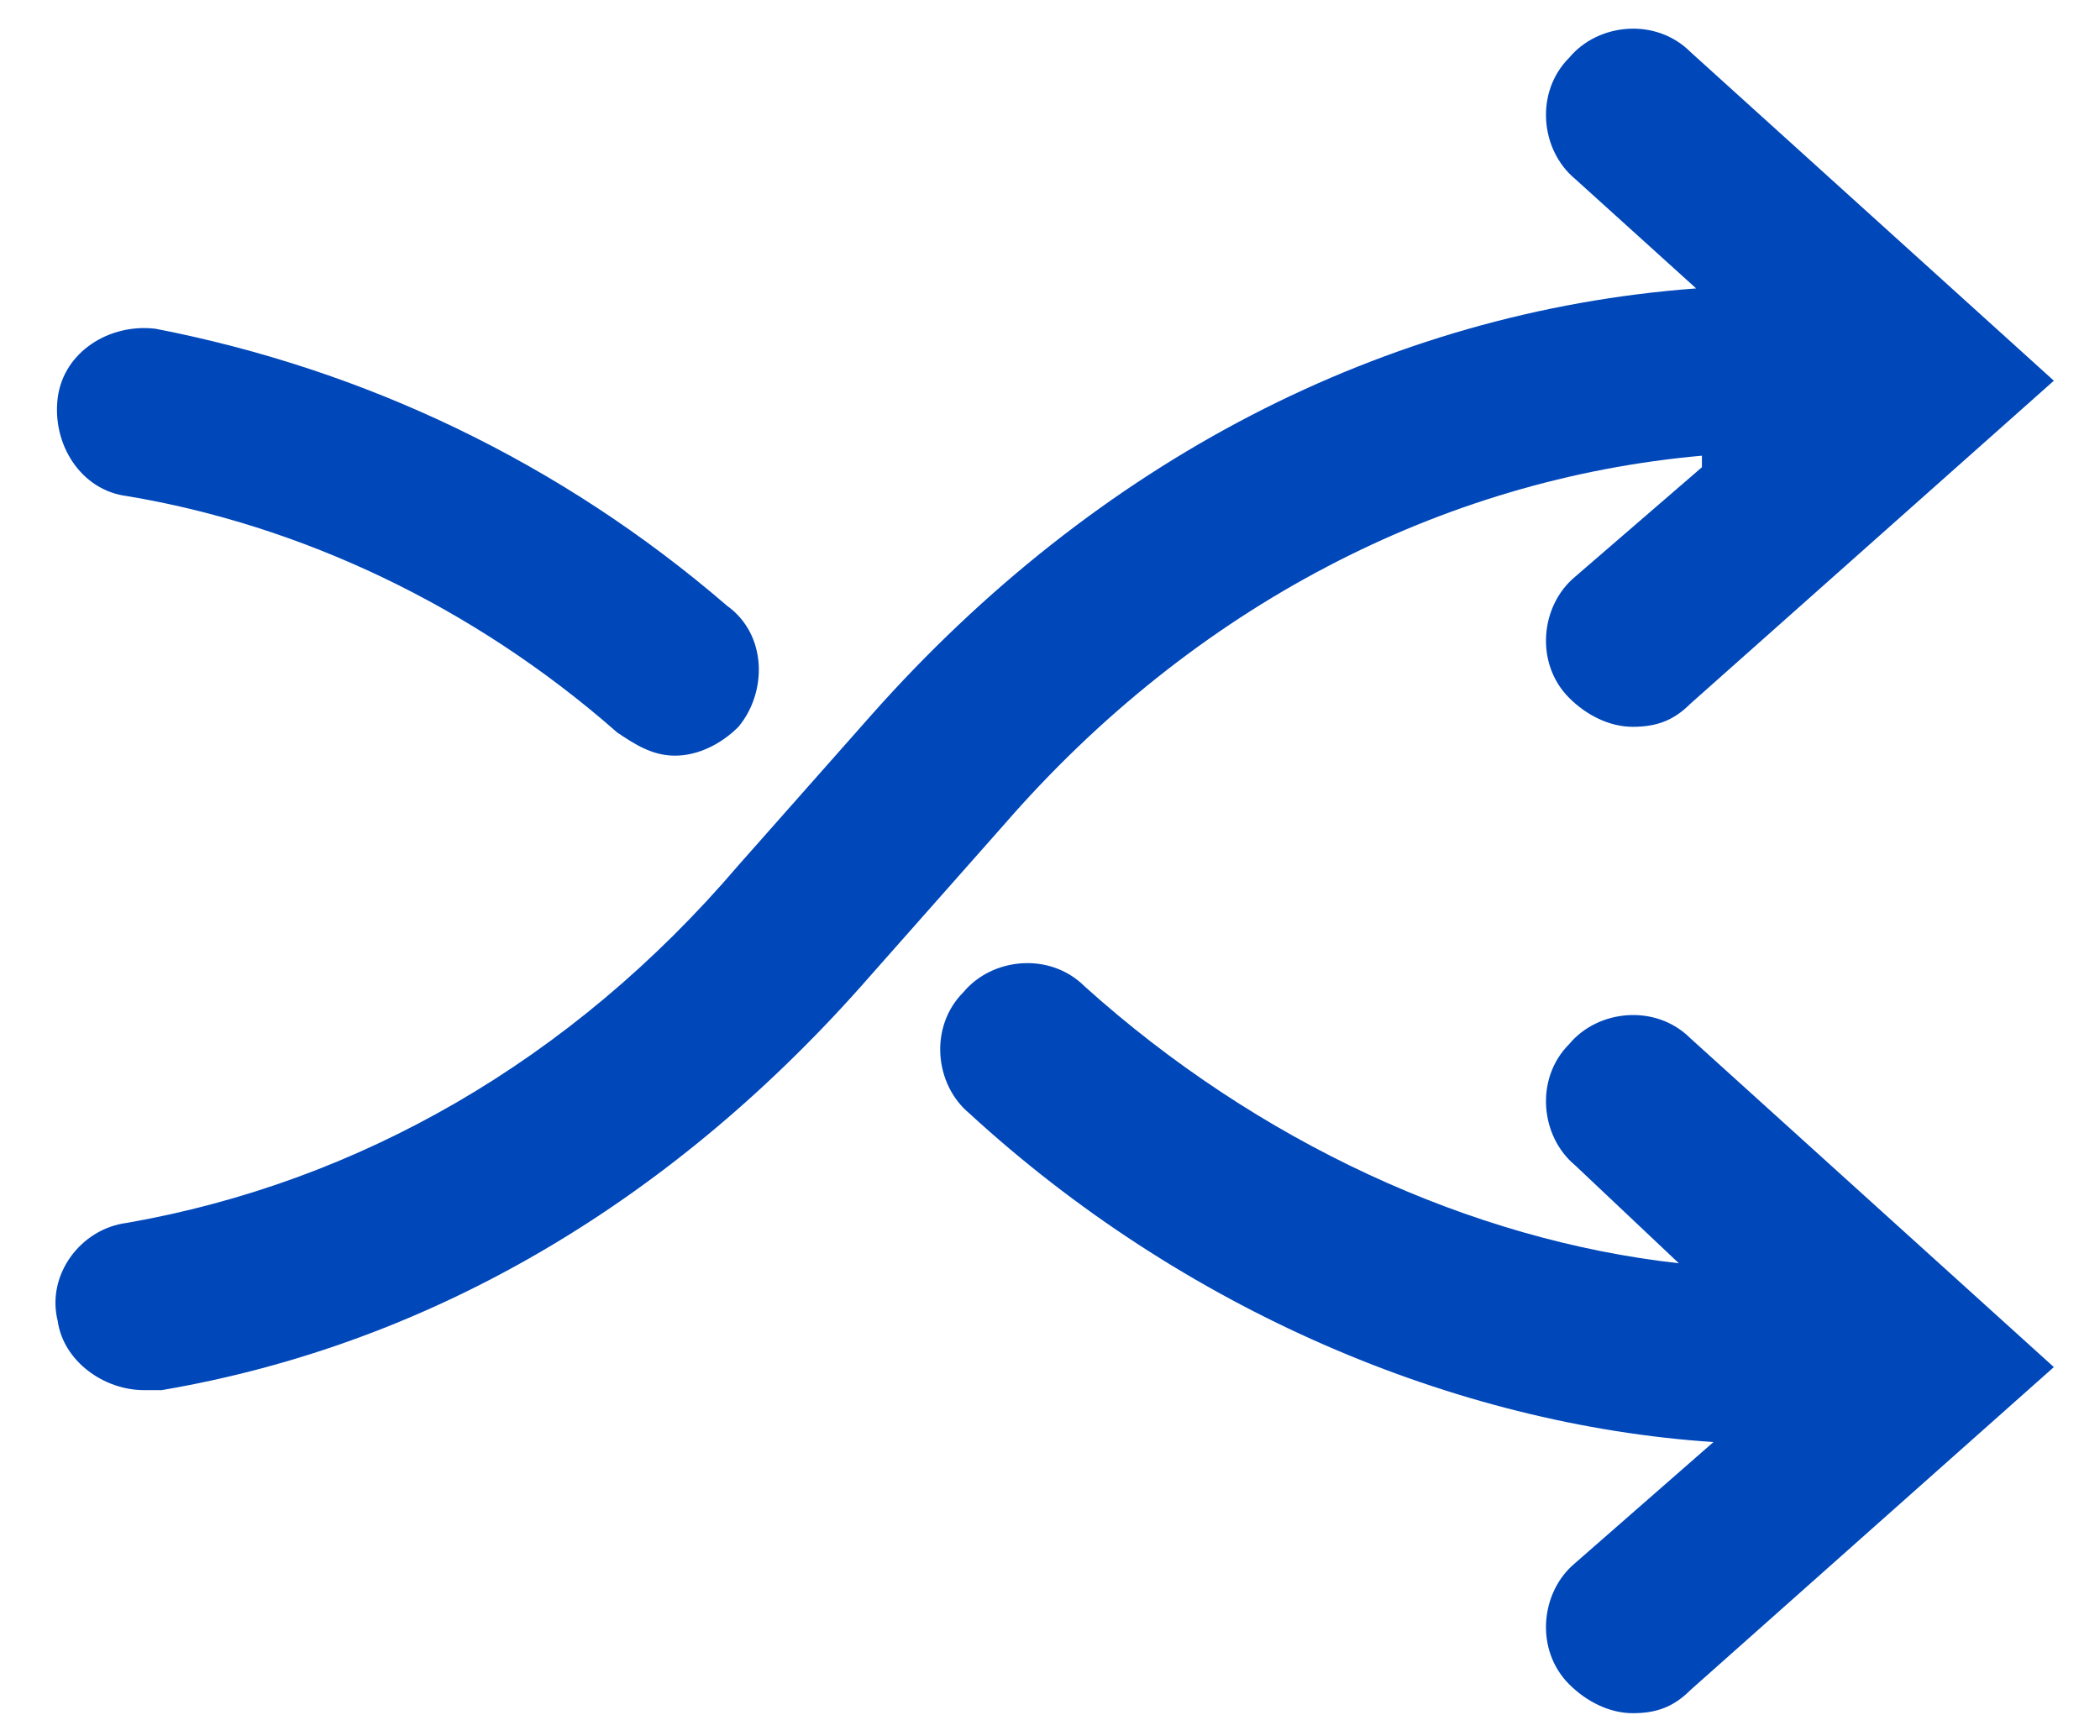
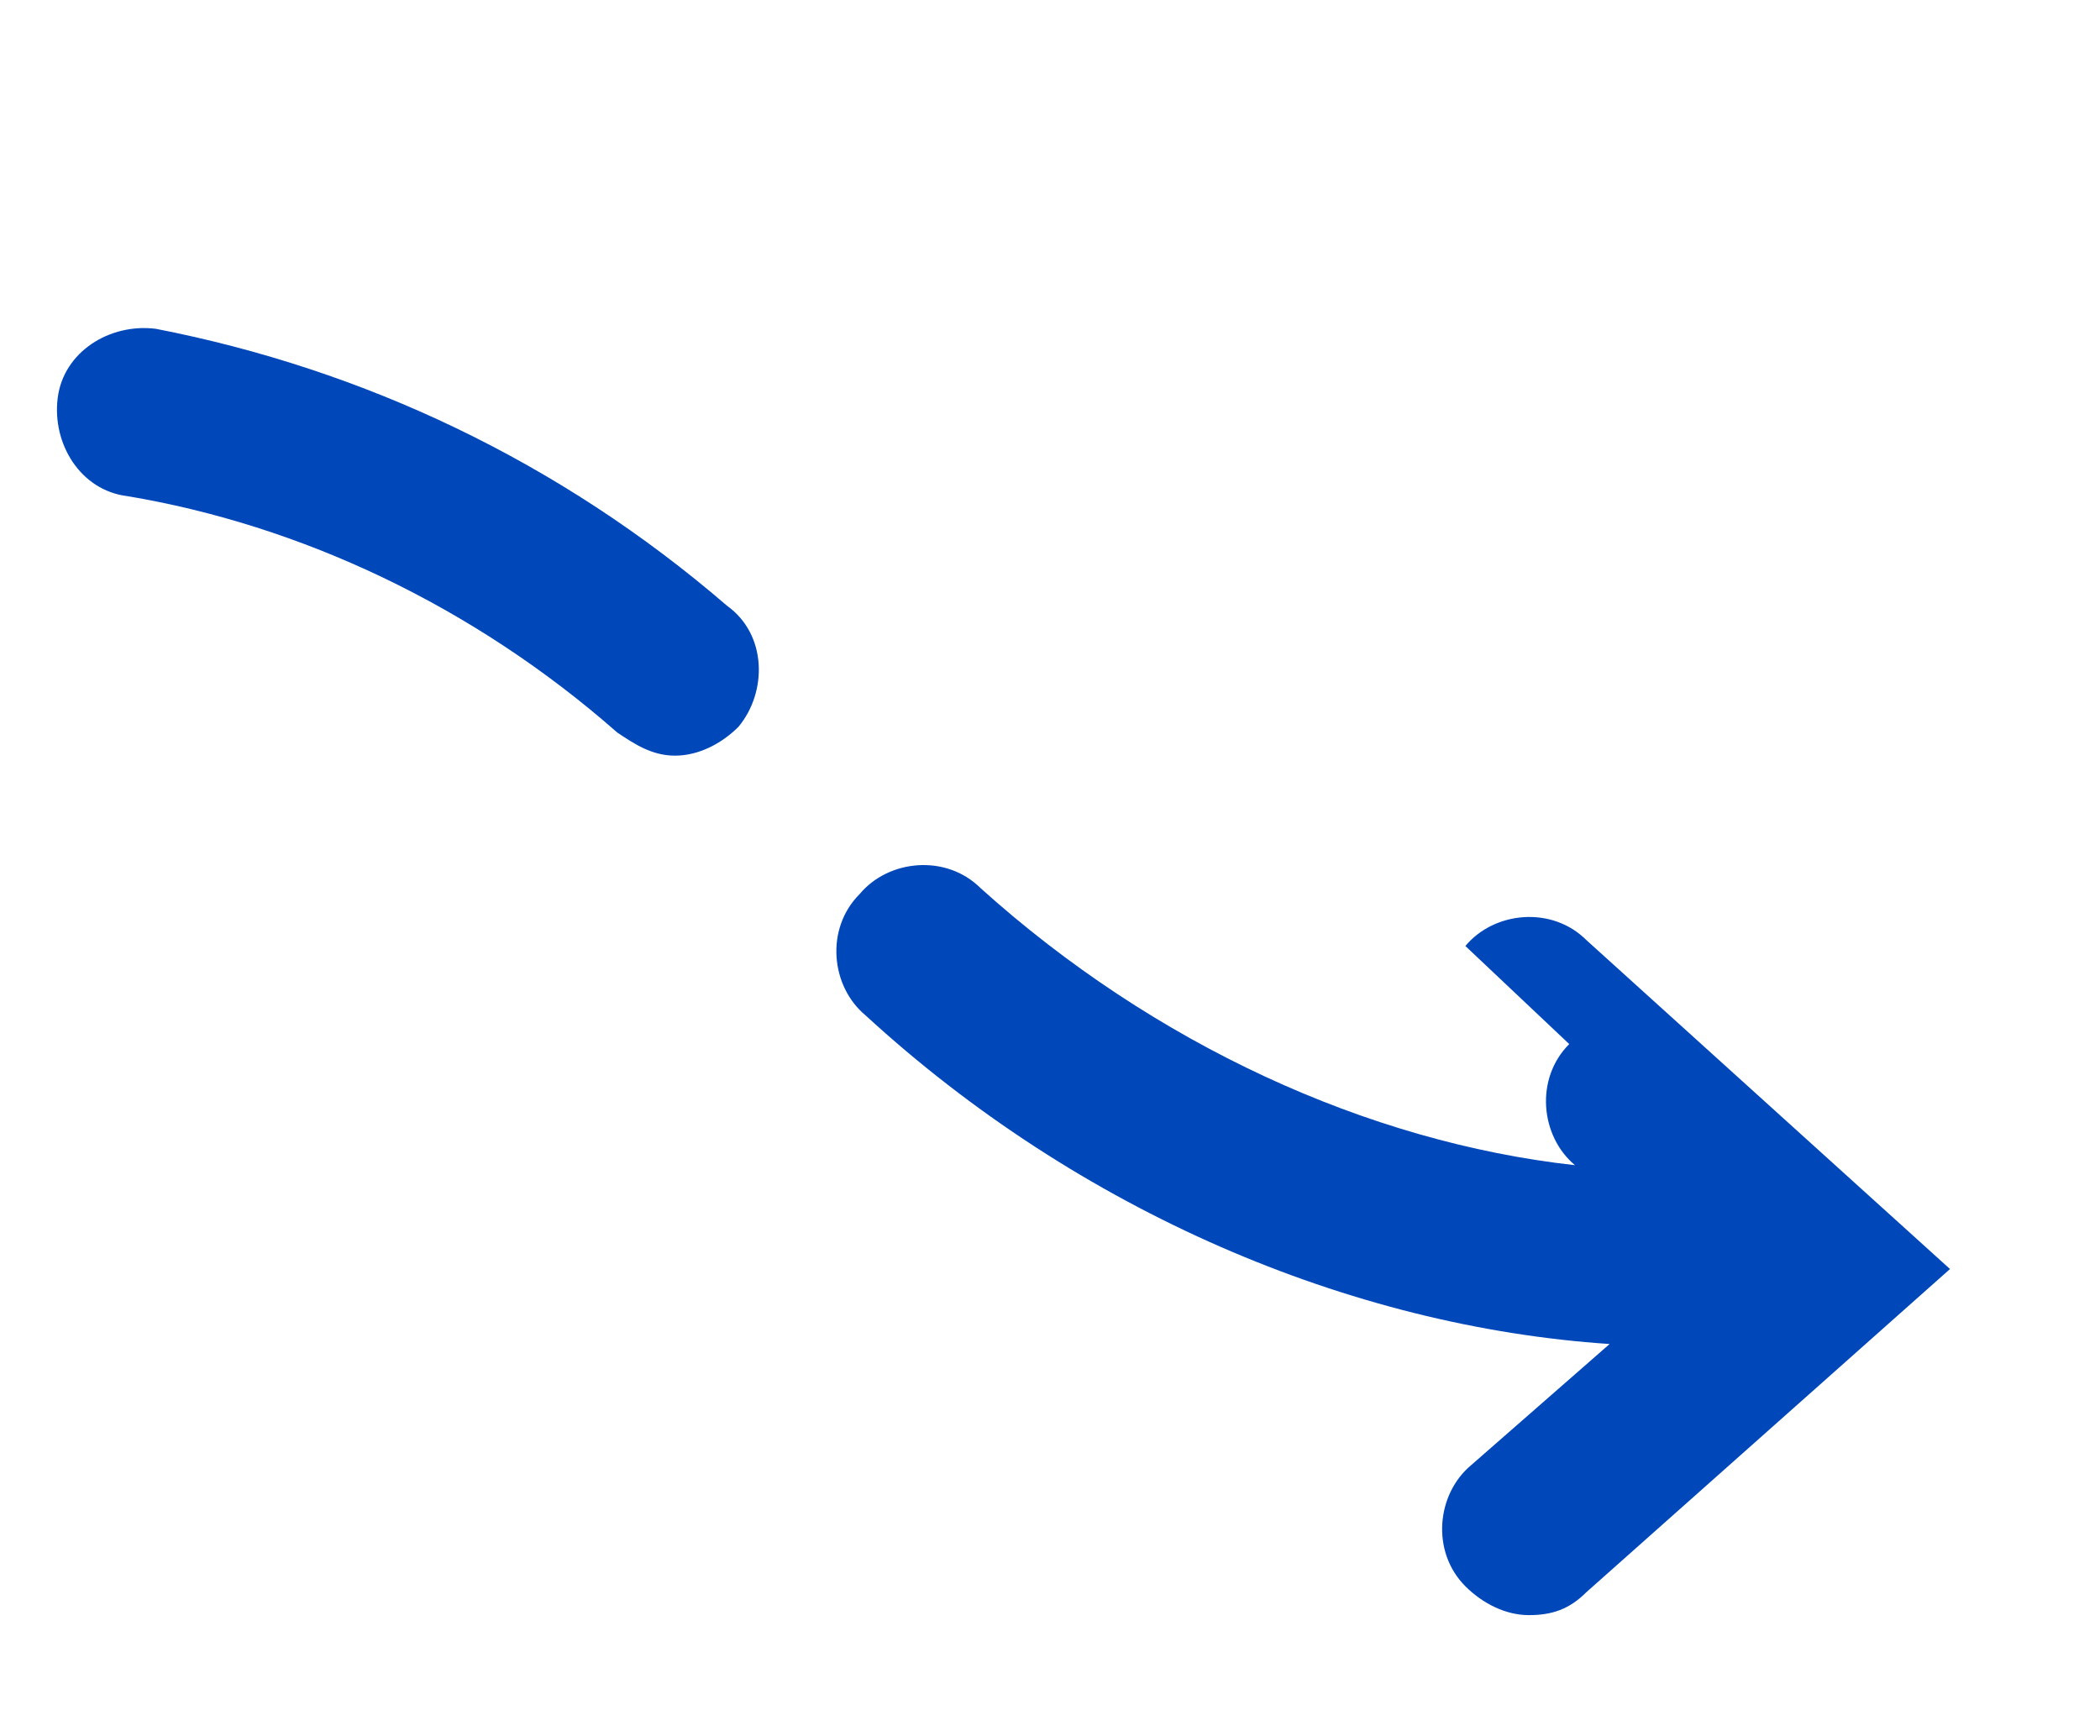
<svg xmlns="http://www.w3.org/2000/svg" id="Layer_1" version="1.1" viewBox="0 0 36.4 30.1">
  <defs>
    <style>
      .st0 {
        fill: #0047ba;
      }
    </style>
  </defs>
-   <path class="st0" d="M27.2,18.1c-.6.6-.5,1.6.1,2.1l1.8,1.7c-3.6-.4-7.3-2.1-10.3-4.8-.6-.6-1.6-.5-2.1.1-.6.6-.5,1.6.1,2.1,3.7,3.4,8.4,5.4,12.9,5.7l-2.4,2.1c-.6.5-.7,1.5-.1,2.1.3.3.7.5,1.1.5s.7-.1,1-.4l6.3-5.6-6.3-5.7c-.6-.6-1.6-.5-2.1.1Z" />
+   <path class="st0" d="M27.2,18.1c-.6.6-.5,1.6.1,2.1c-3.6-.4-7.3-2.1-10.3-4.8-.6-.6-1.6-.5-2.1.1-.6.6-.5,1.6.1,2.1,3.7,3.4,8.4,5.4,12.9,5.7l-2.4,2.1c-.6.5-.7,1.5-.1,2.1.3.3.7.5,1.1.5s.7-.1,1-.4l6.3-5.6-6.3-5.7c-.6-.6-1.6-.5-2.1.1Z" />
  <path class="st0" d="M2.2,8.6c3,.5,6,1.9,8.5,4.1.3.2.6.4,1,.4s.8-.2,1.1-.5c.5-.6.5-1.6-.2-2.1-2.9-2.5-6.3-4.1-9.9-4.8-.8-.1-1.6.4-1.7,1.2-.1.8.4,1.6,1.2,1.7Z" />
-   <path class="st0" d="M29.5,8.1l-2.2,1.9c-.6.5-.7,1.5-.1,2.1.3.3.7.5,1.1.5s.7-.1,1-.4l6.3-5.6L29.3.9c-.6-.6-1.6-.5-2.1.1-.6.6-.5,1.6.1,2.1l2.1,1.9c-5.4.4-10.4,3-14.3,7.4l-2.3,2.6c-2.9,3.4-6.6,5.5-10.6,6.2-.8.1-1.4.9-1.2,1.7.1.7.8,1.2,1.5,1.2s.2,0,.3,0c4.7-.8,8.9-3.3,12.3-7.2l2.3-2.6c3.3-3.8,7.6-6,12.1-6.4Z" />
</svg>